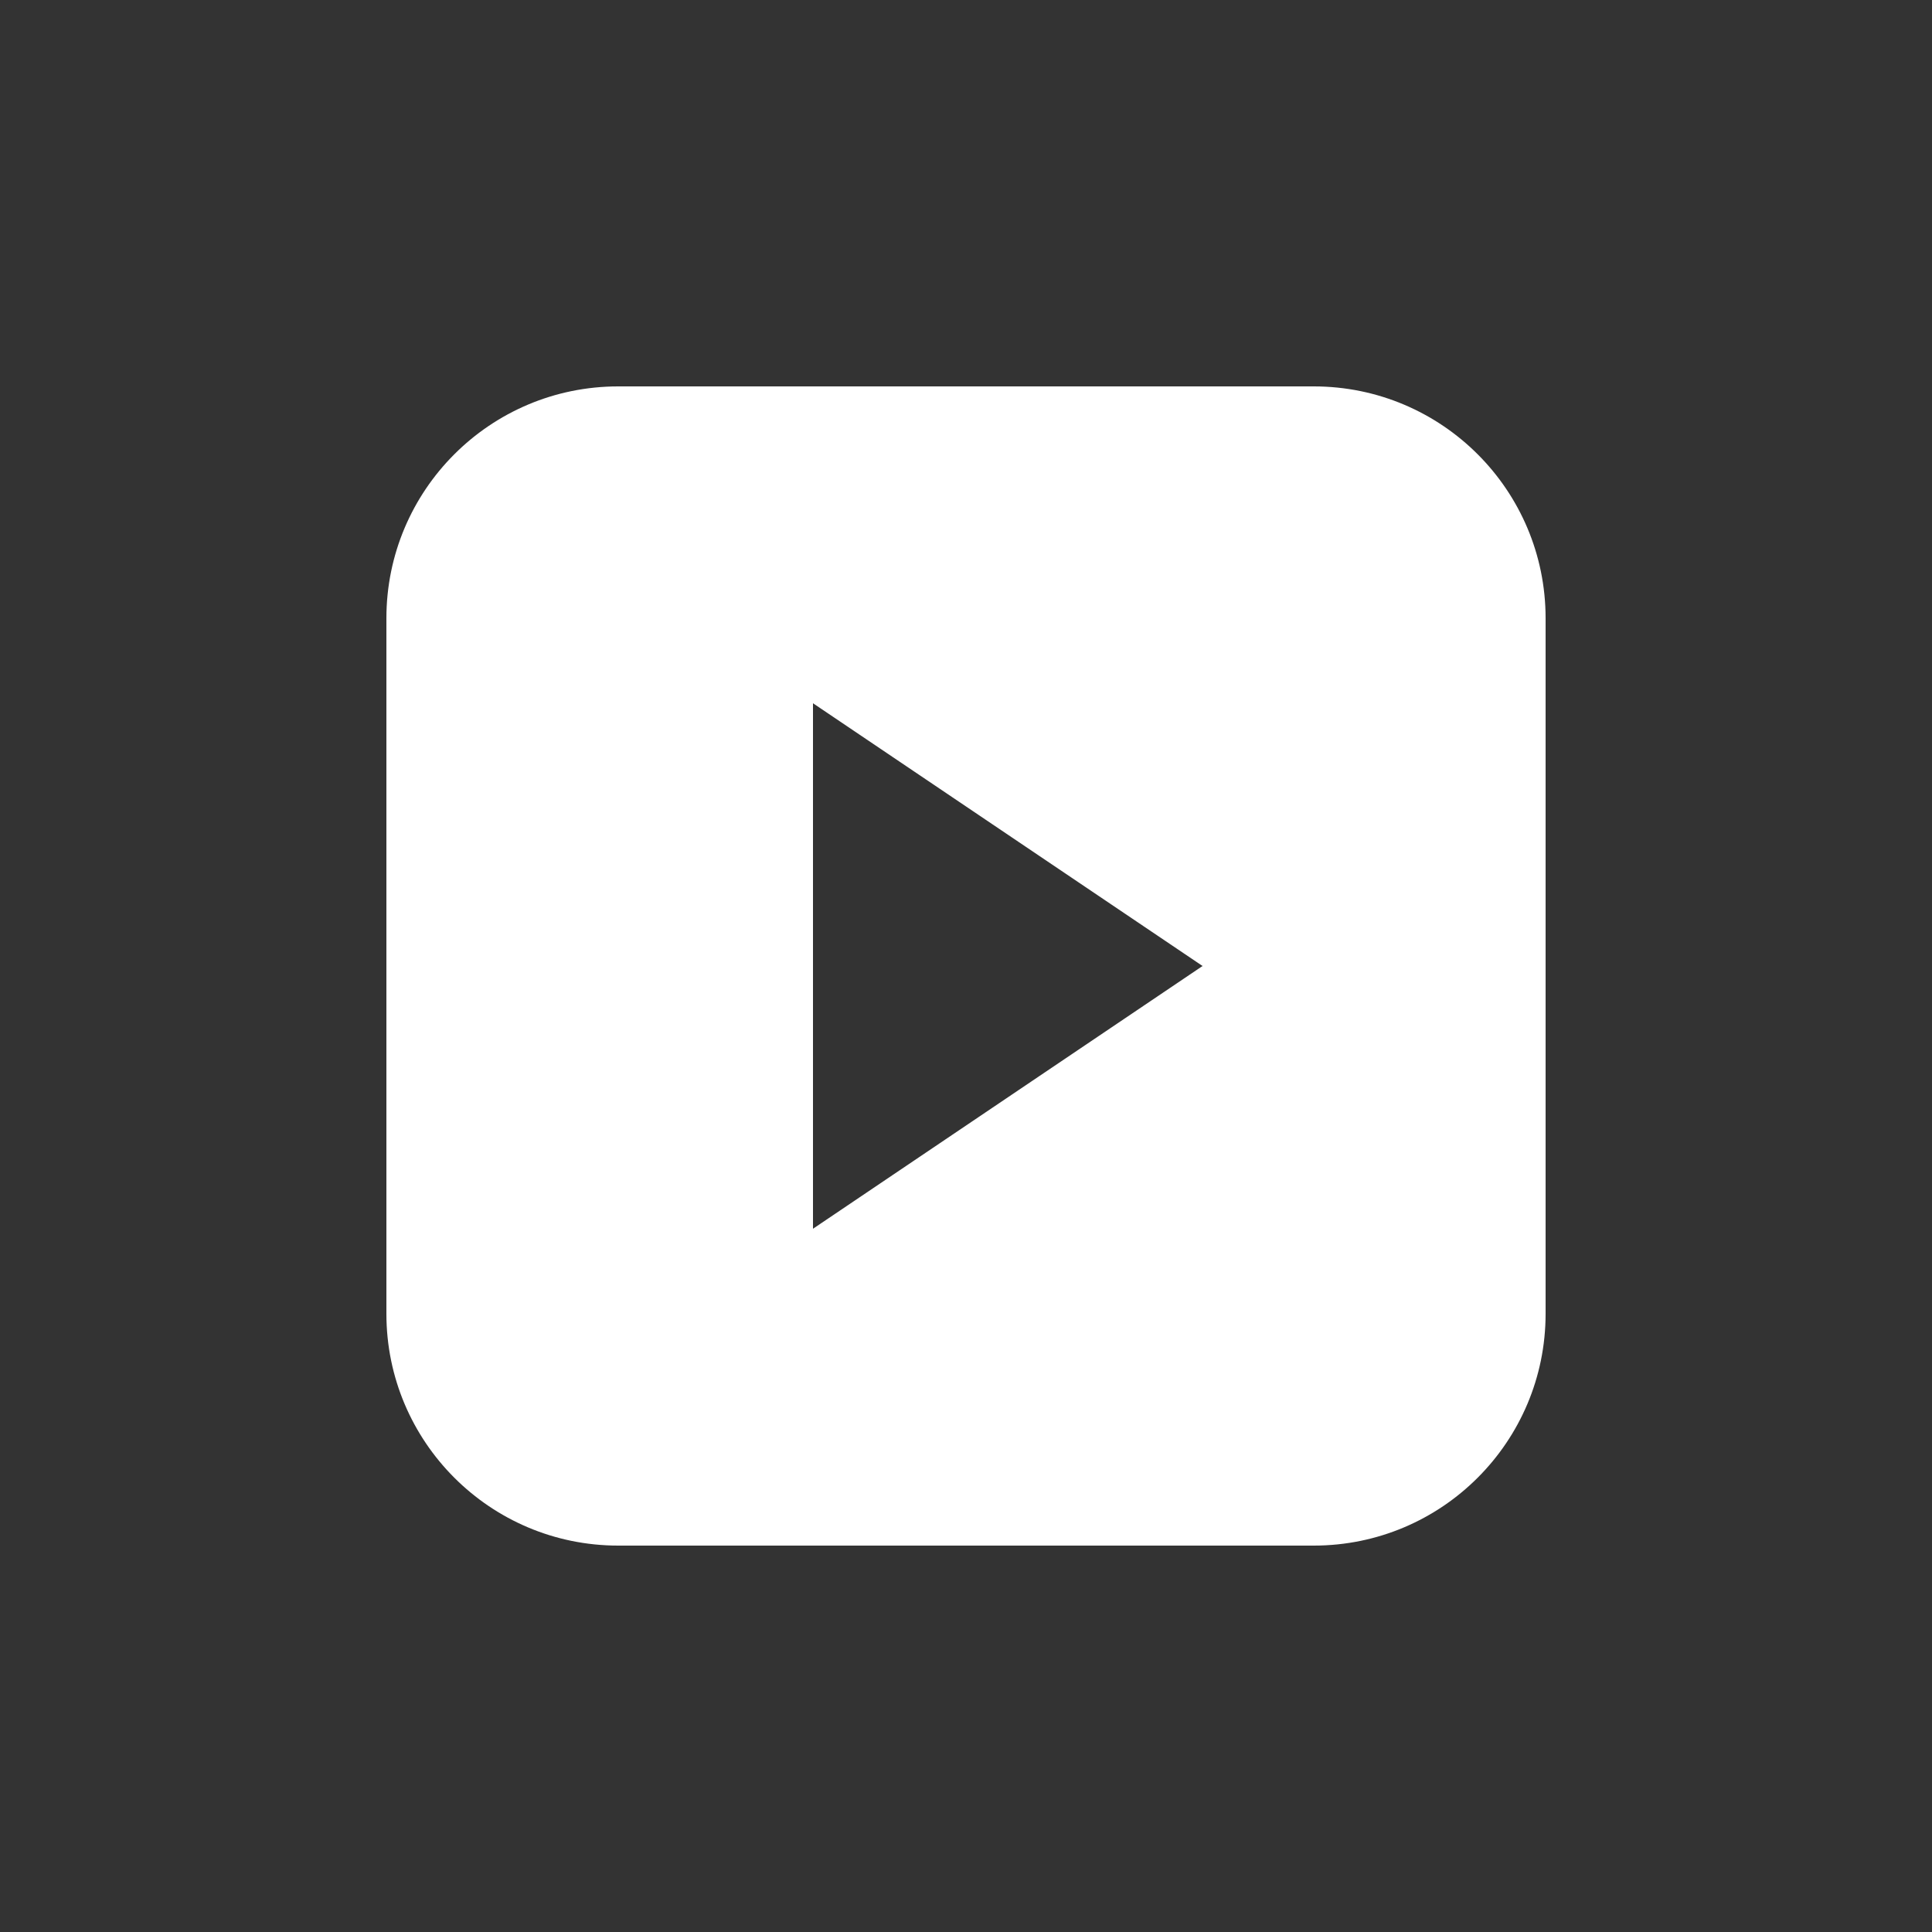
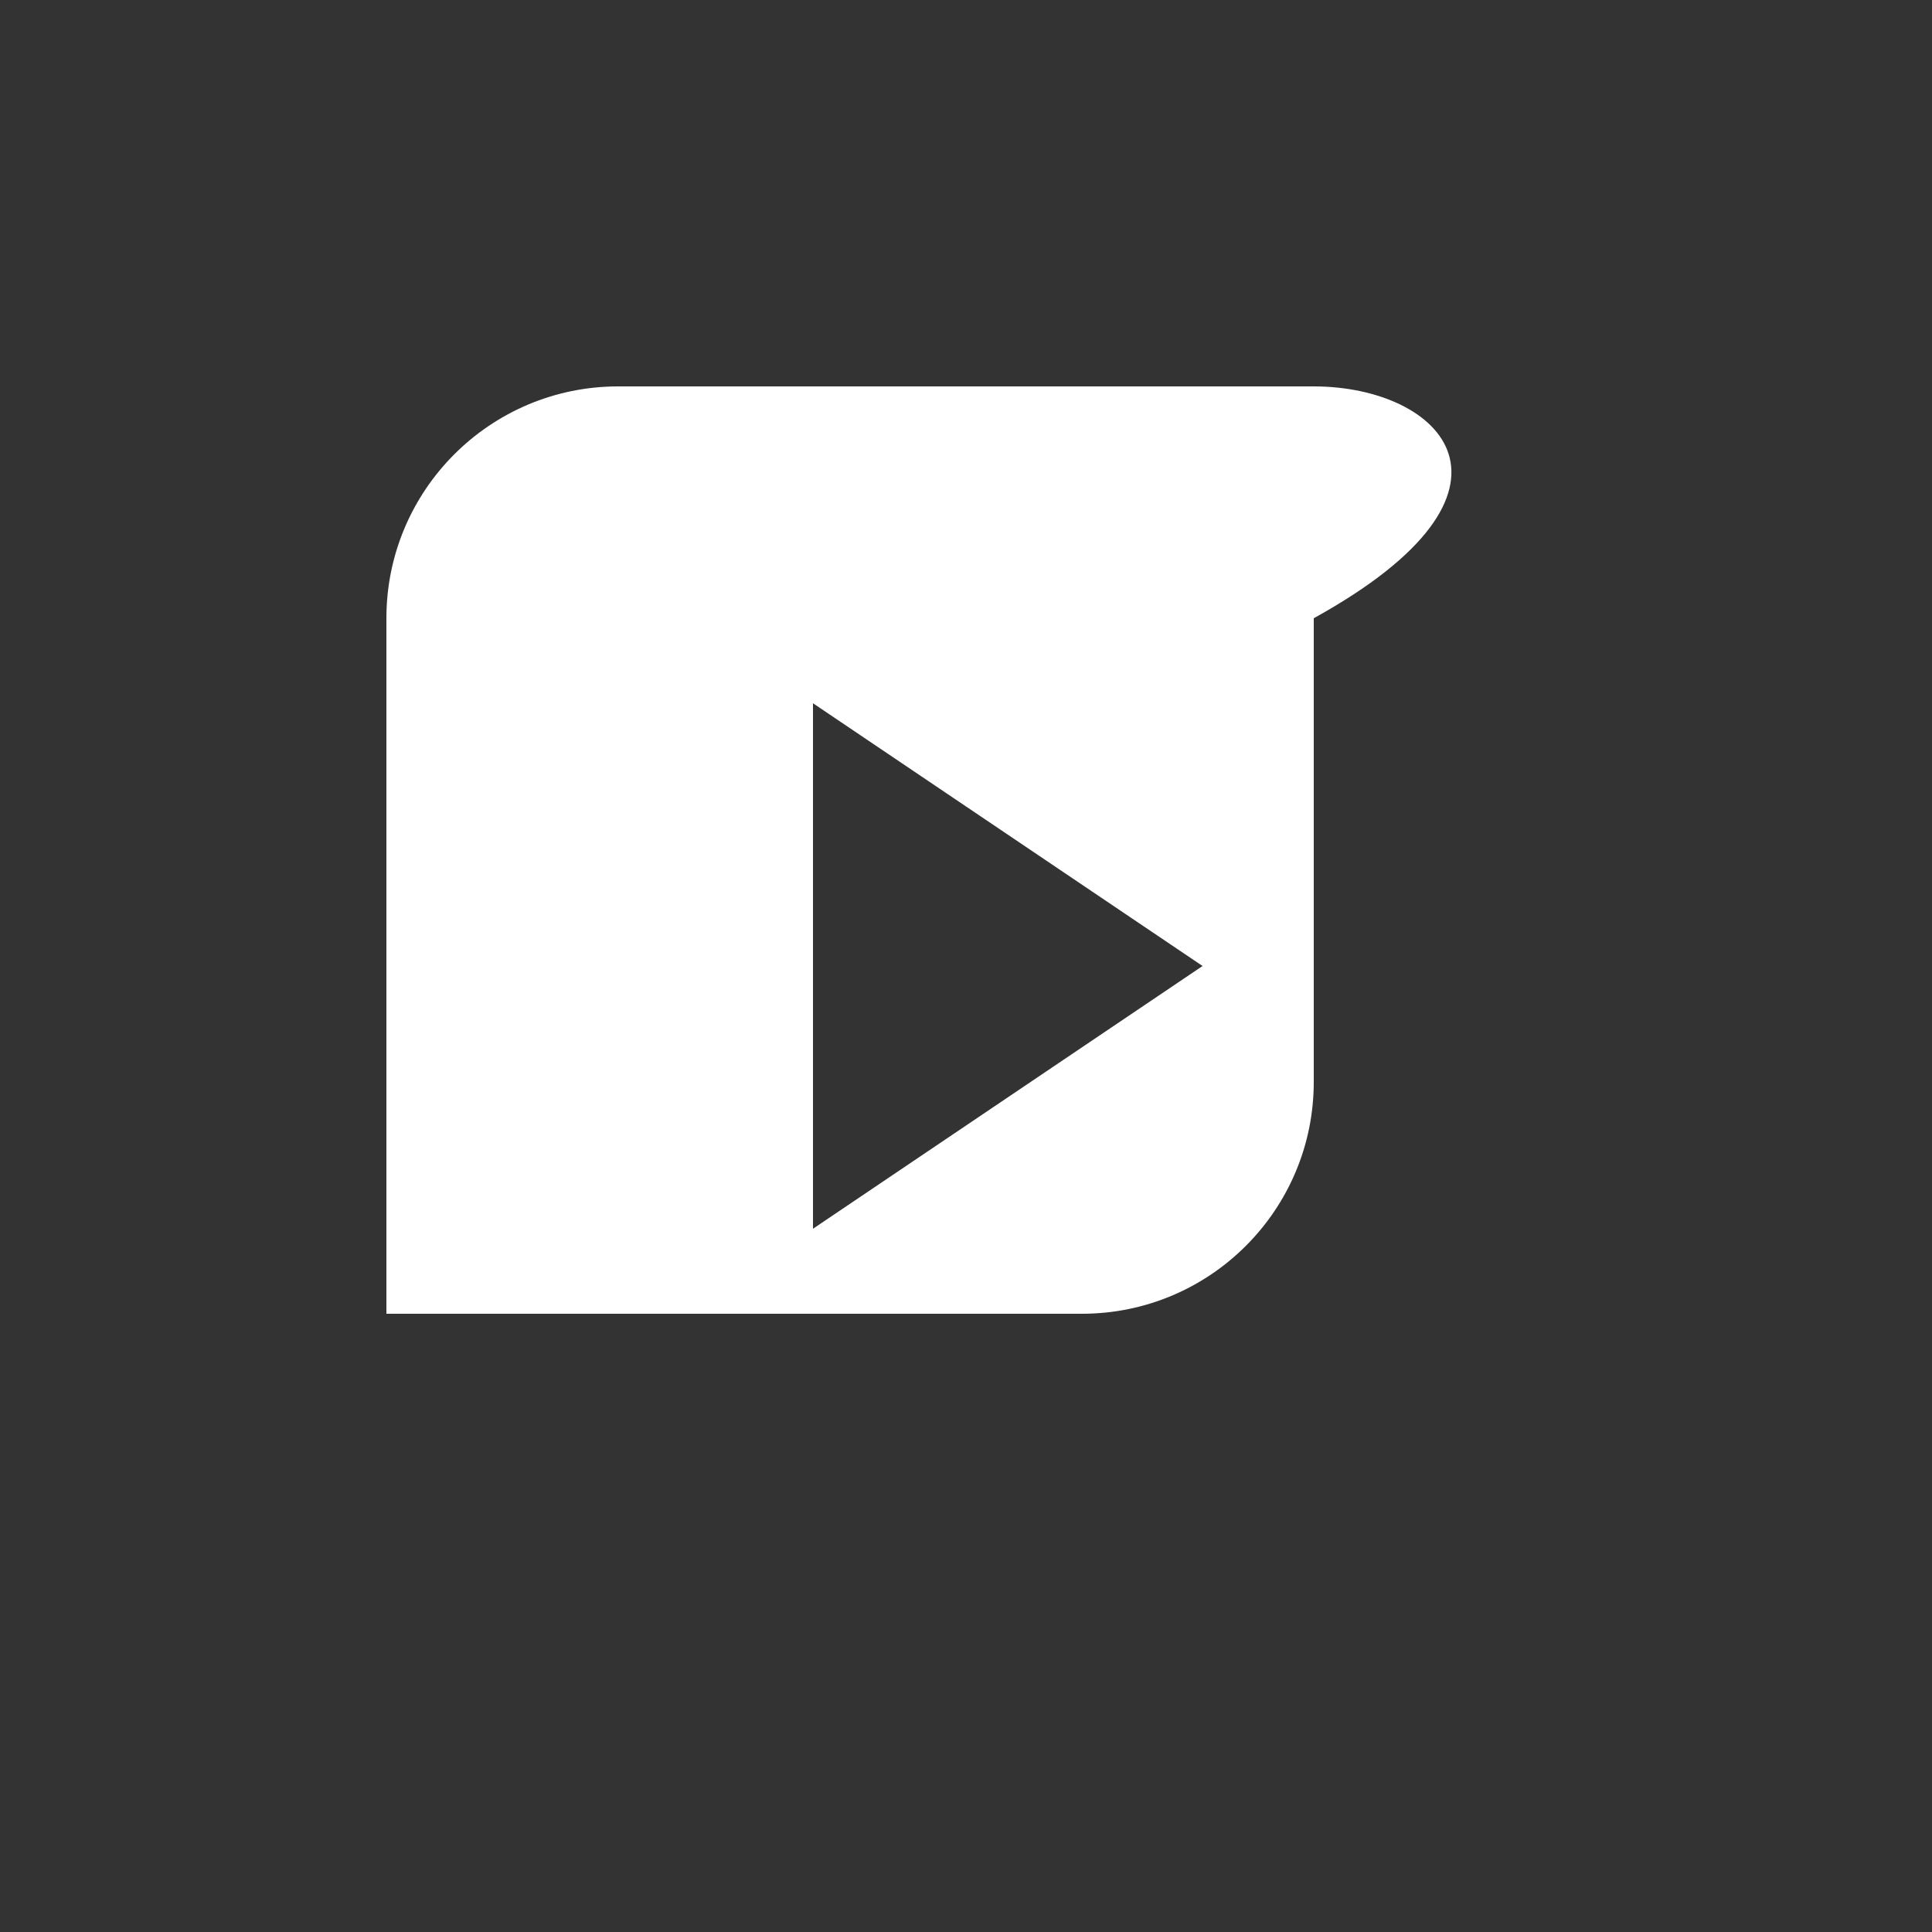
<svg xmlns="http://www.w3.org/2000/svg" version="1.1" id="圖層_2" x="0px" y="0px" width="25px" height="25px" viewBox="0 0 25 25" enable-background="new 0 0 25 25" xml:space="preserve">
  <rect x="0" y="0" width="25" height="25" fill="#333333" stroke="none" />
-   <path fill="#FFFFFF" d="M17,5H8C6.343,5,5,6.343,5,8v9c0,1.657,1.343,3,3,3h9c1.657,0,3-1.343,3-3V8C20,6.343,18.657,5,17,5z   M10.52,15.9V9.1l5.041,3.4L10.52,15.9z" />
+   <path fill="#FFFFFF" d="M17,5H8C6.343,5,5,6.343,5,8v9h9c1.657,0,3-1.343,3-3V8C20,6.343,18.657,5,17,5z   M10.52,15.9V9.1l5.041,3.4L10.52,15.9z" />
</svg>